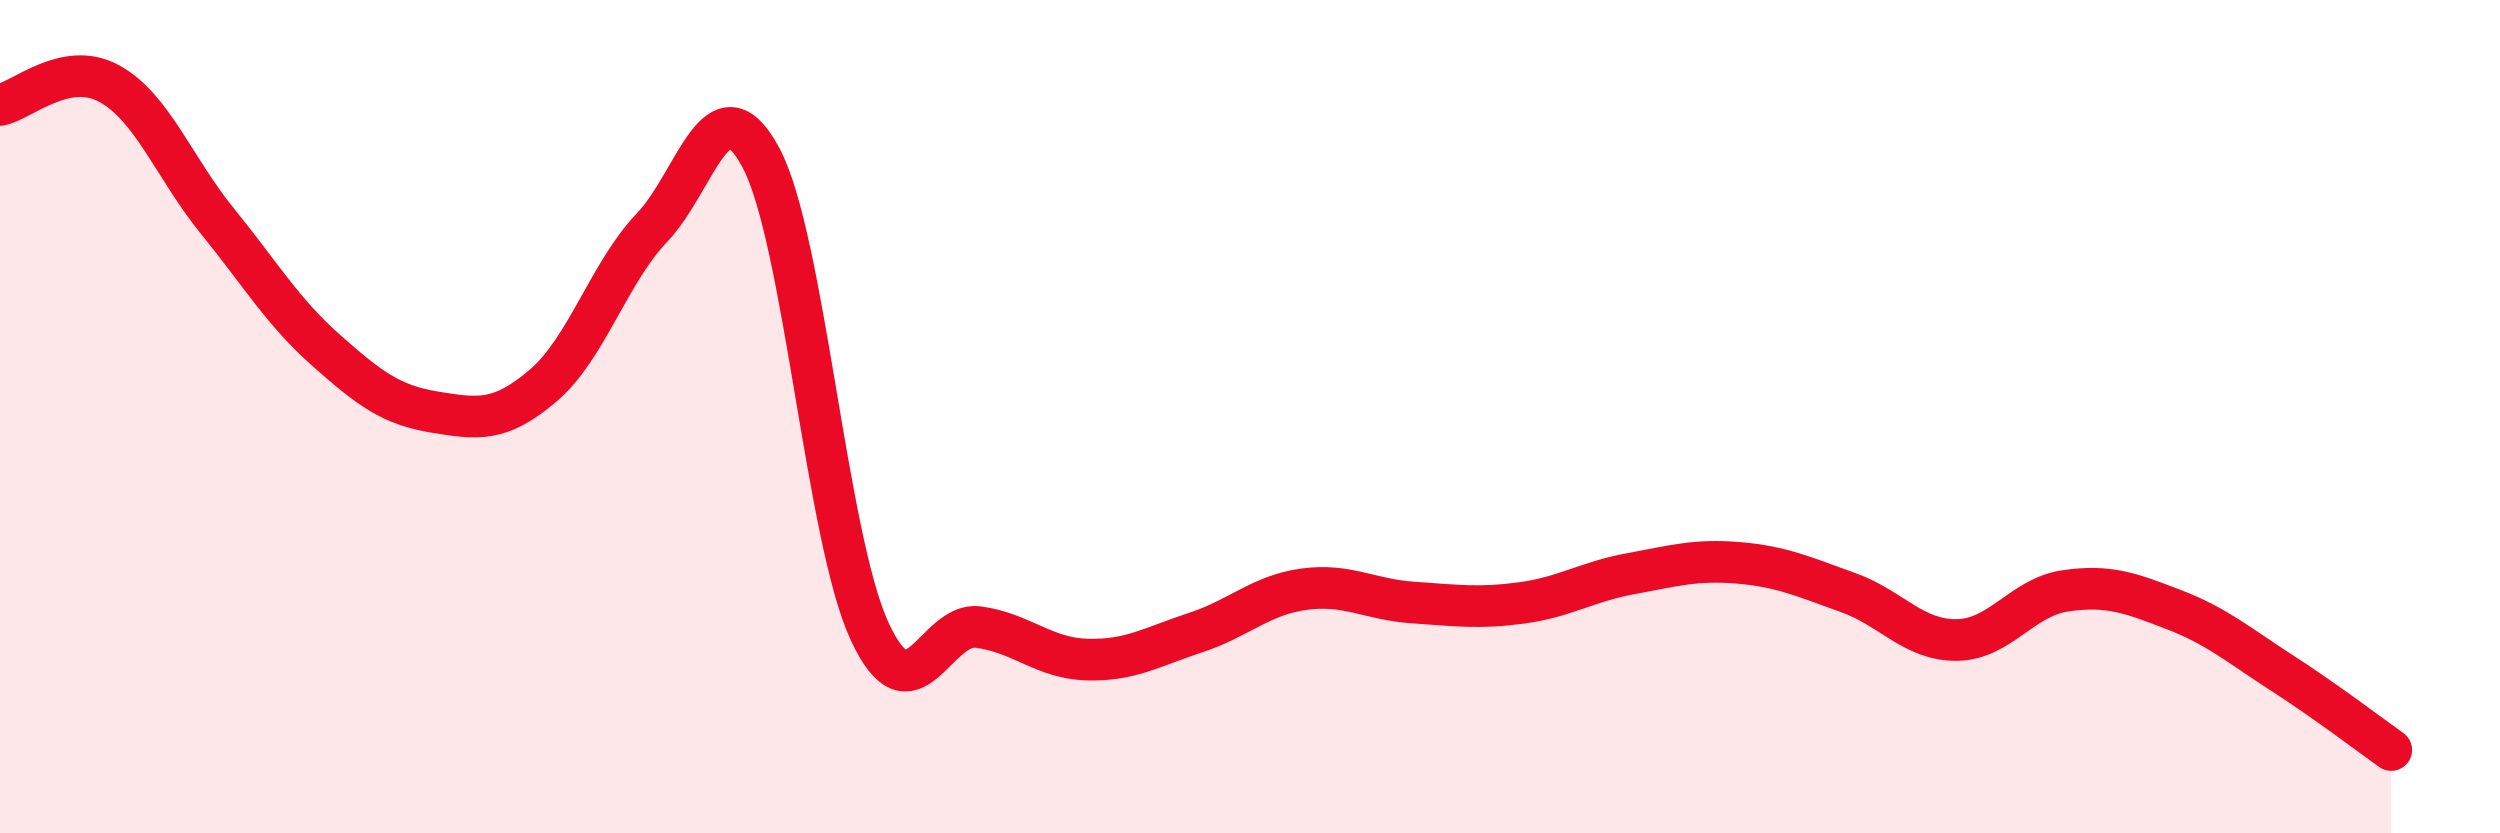
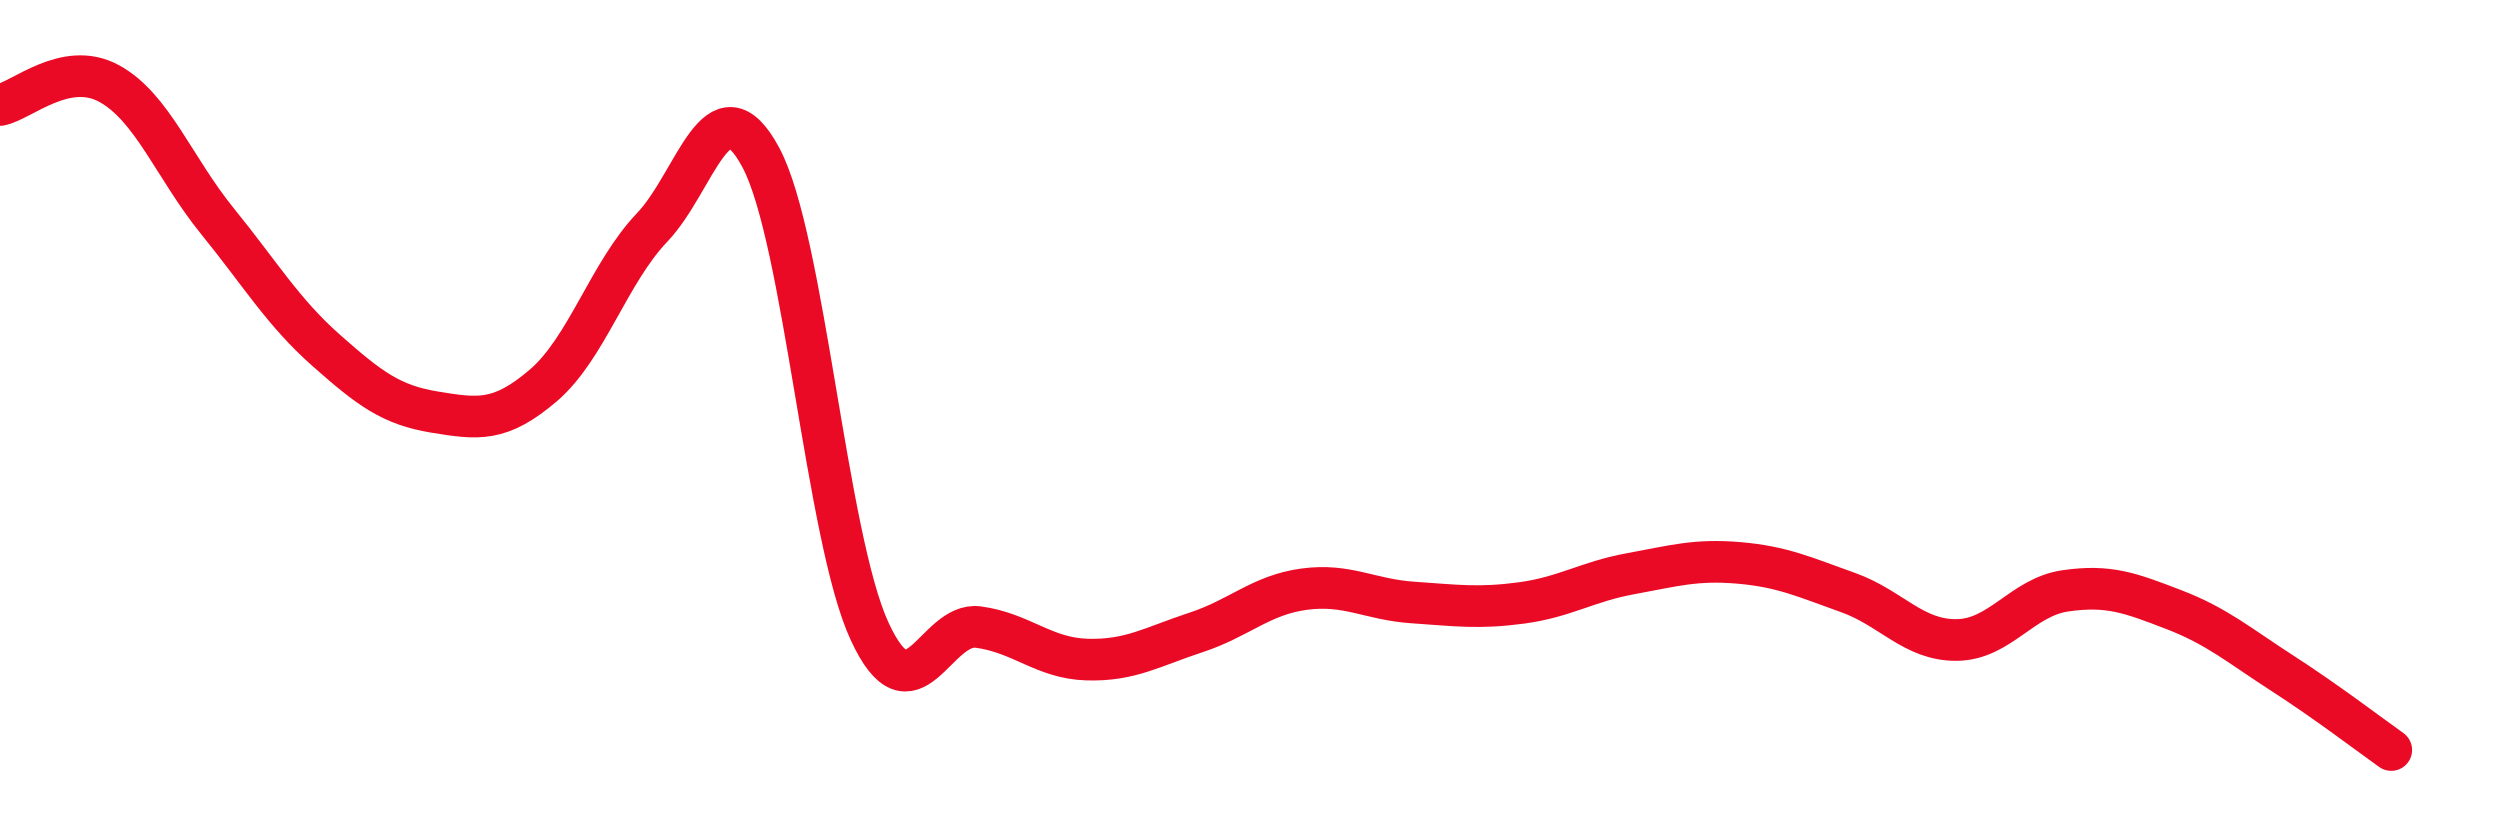
<svg xmlns="http://www.w3.org/2000/svg" width="60" height="20" viewBox="0 0 60 20">
-   <path d="M 0,2.52 C 0.52,2.42 1.57,1.44 2.61,2 C 3.65,2.56 4.18,4.03 5.22,5.31 C 6.26,6.59 6.79,7.49 7.83,8.41 C 8.87,9.33 9.39,9.72 10.43,9.89 C 11.47,10.06 12,10.14 13.04,9.25 C 14.08,8.36 14.61,6.55 15.65,5.46 C 16.69,4.37 17.22,1.84 18.26,3.78 C 19.3,5.72 19.83,12.9 20.87,15.15 C 21.91,17.4 22.44,14.91 23.48,15.05 C 24.52,15.19 25.05,15.8 26.09,15.83 C 27.13,15.86 27.66,15.52 28.7,15.18 C 29.74,14.84 30.26,14.28 31.3,14.14 C 32.34,14 32.87,14.39 33.91,14.46 C 34.95,14.53 35.48,14.61 36.52,14.47 C 37.56,14.33 38.09,13.96 39.13,13.77 C 40.17,13.58 40.7,13.42 41.74,13.51 C 42.78,13.6 43.31,13.85 44.35,14.22 C 45.39,14.59 45.92,15.37 46.96,15.36 C 48,15.35 48.53,14.33 49.57,14.18 C 50.61,14.03 51.13,14.23 52.17,14.63 C 53.21,15.03 53.74,15.49 54.78,16.16 C 55.82,16.83 56.87,17.63 57.39,18L57.39 20L0 20Z" fill="#EB0A25" opacity="0.1" stroke-linecap="round" stroke-linejoin="round" />
  <path d="M 0,2.52 C 0.52,2.42 1.57,1.44 2.61,2 C 3.65,2.56 4.18,4.03 5.22,5.31 C 6.26,6.59 6.79,7.49 7.83,8.41 C 8.87,9.33 9.39,9.72 10.43,9.89 C 11.47,10.06 12,10.14 13.04,9.25 C 14.08,8.36 14.61,6.55 15.65,5.46 C 16.69,4.37 17.22,1.84 18.26,3.78 C 19.3,5.72 19.83,12.9 20.87,15.15 C 21.91,17.4 22.44,14.91 23.48,15.05 C 24.52,15.19 25.05,15.8 26.09,15.83 C 27.13,15.86 27.66,15.52 28.7,15.18 C 29.74,14.84 30.26,14.28 31.3,14.14 C 32.34,14 32.87,14.39 33.91,14.46 C 34.95,14.53 35.48,14.61 36.52,14.47 C 37.56,14.33 38.09,13.96 39.13,13.77 C 40.17,13.58 40.7,13.42 41.74,13.51 C 42.78,13.6 43.31,13.85 44.35,14.22 C 45.39,14.59 45.92,15.37 46.96,15.36 C 48,15.35 48.53,14.33 49.57,14.18 C 50.61,14.03 51.13,14.23 52.17,14.63 C 53.21,15.03 53.74,15.49 54.78,16.16 C 55.82,16.83 56.87,17.63 57.39,18" stroke="#EB0A25" stroke-width="1" fill="none" stroke-linecap="round" stroke-linejoin="round" />
</svg>